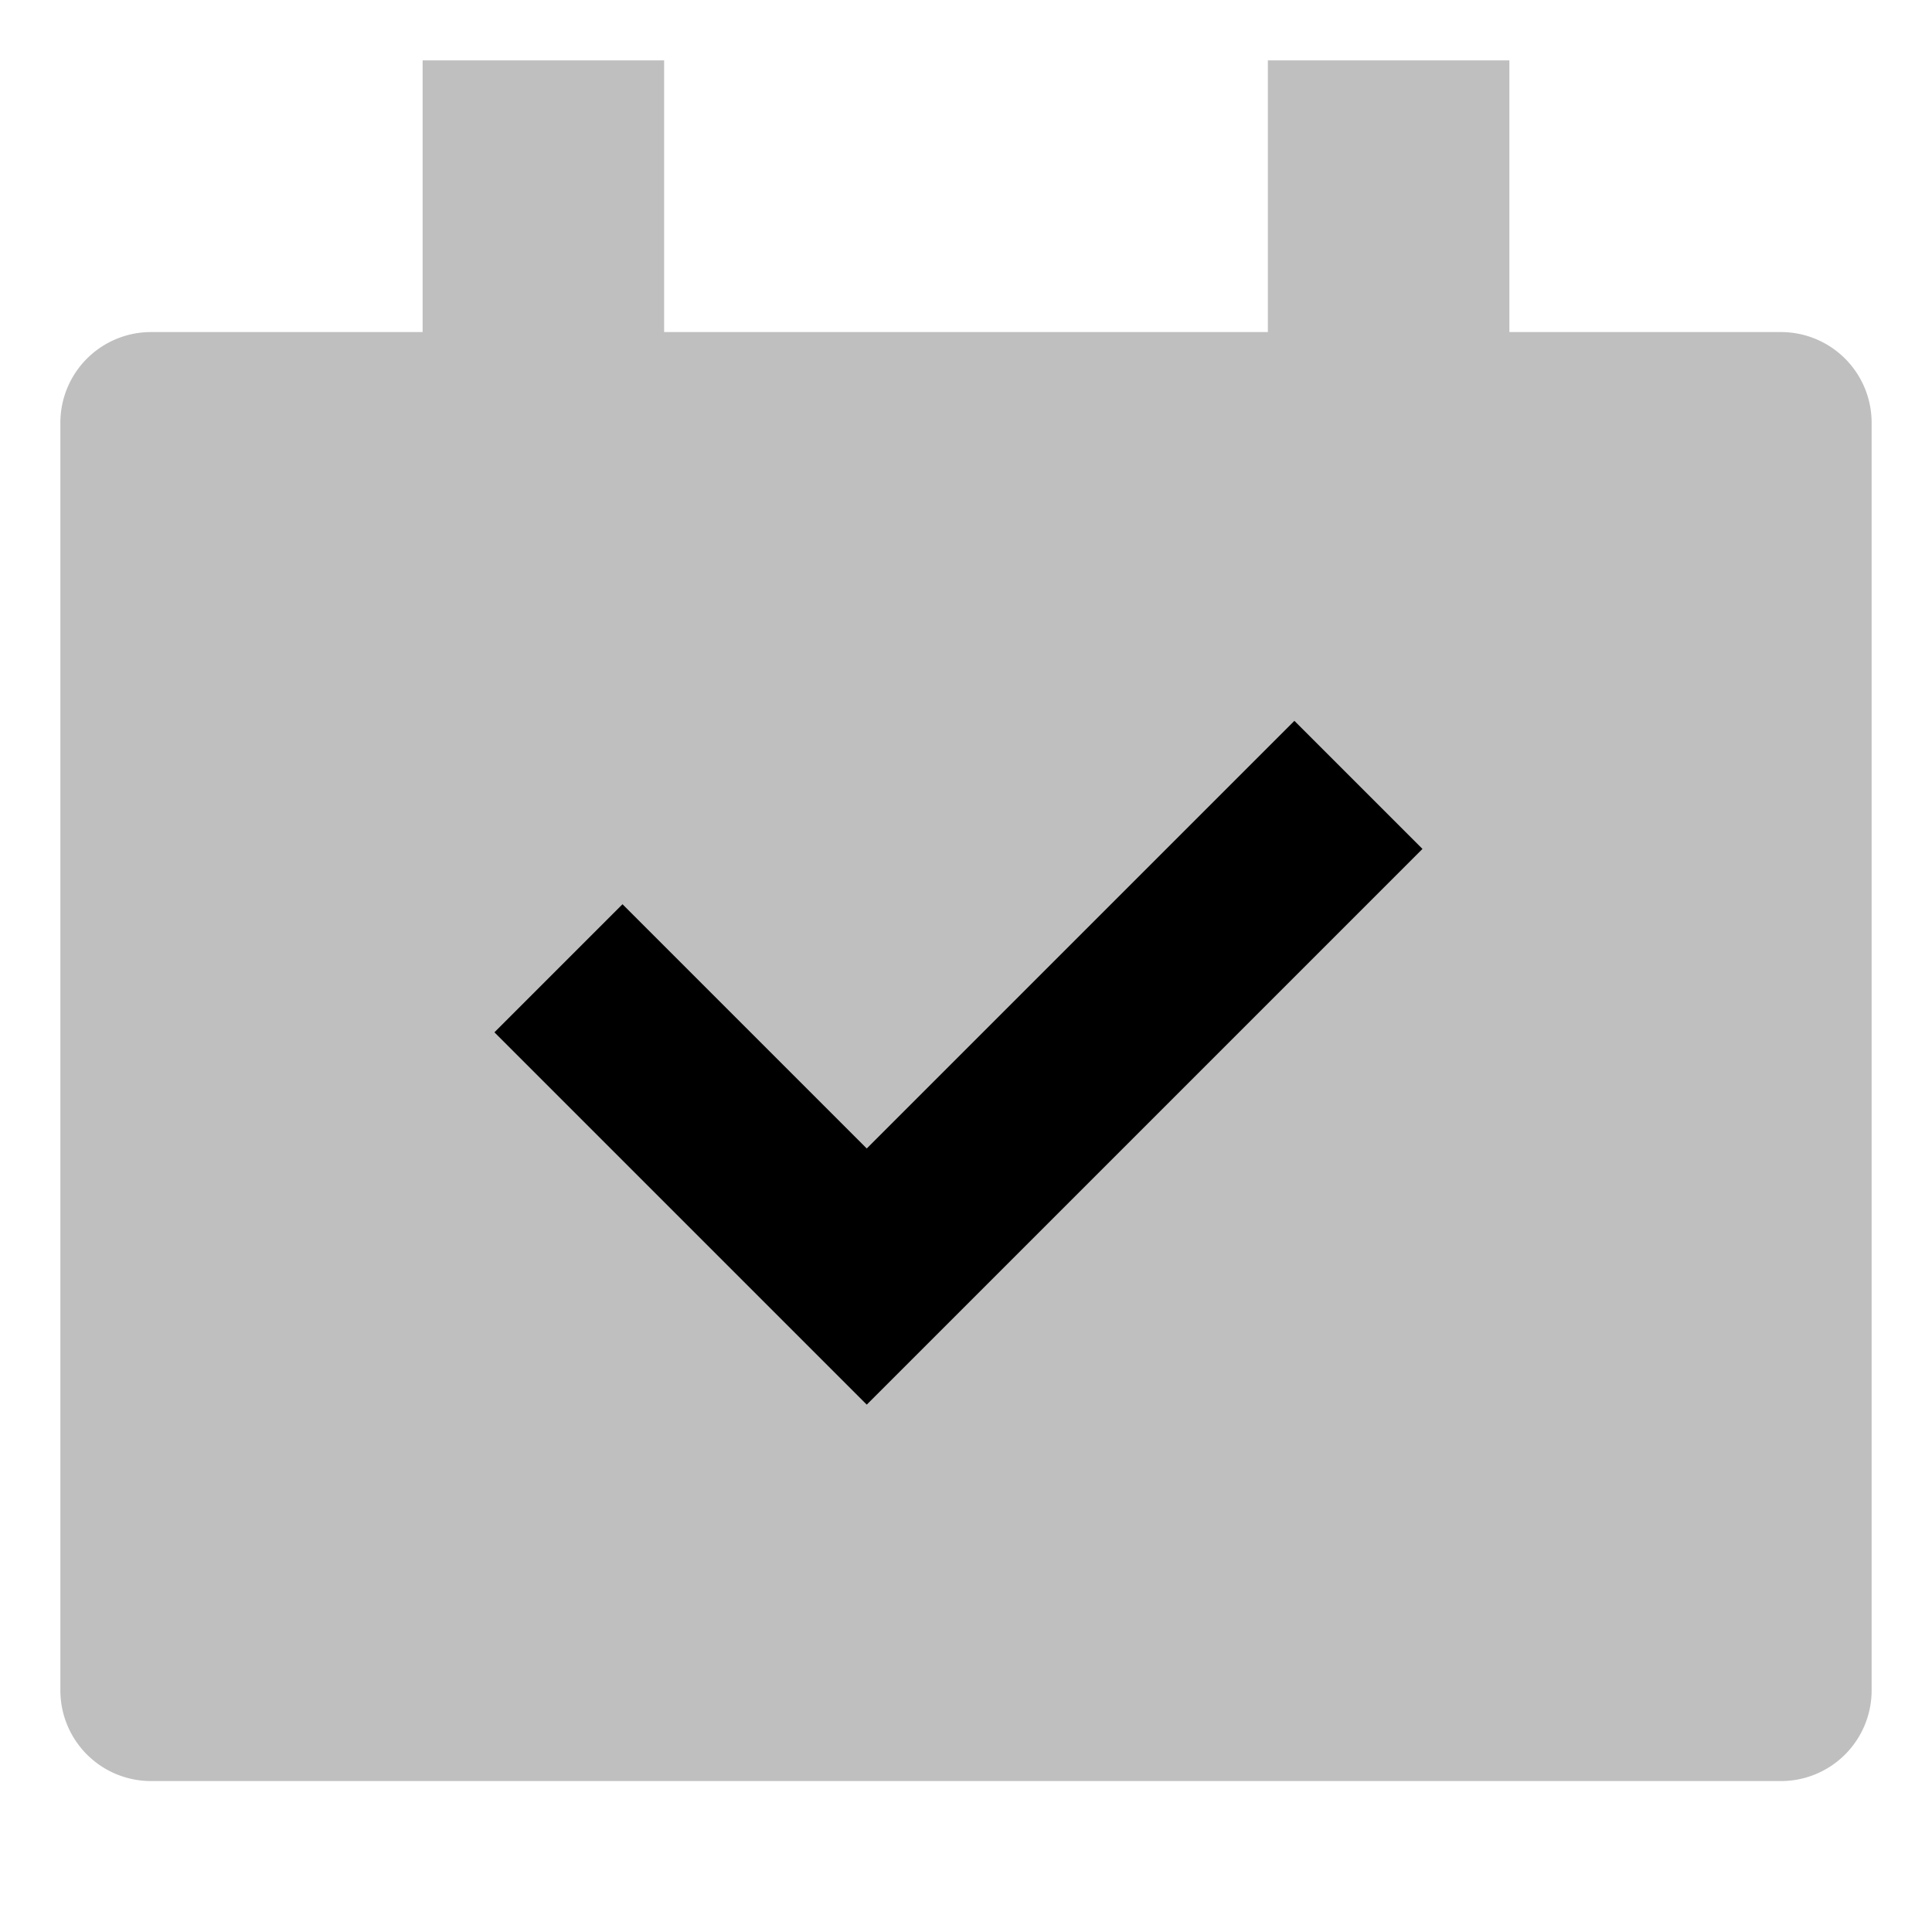
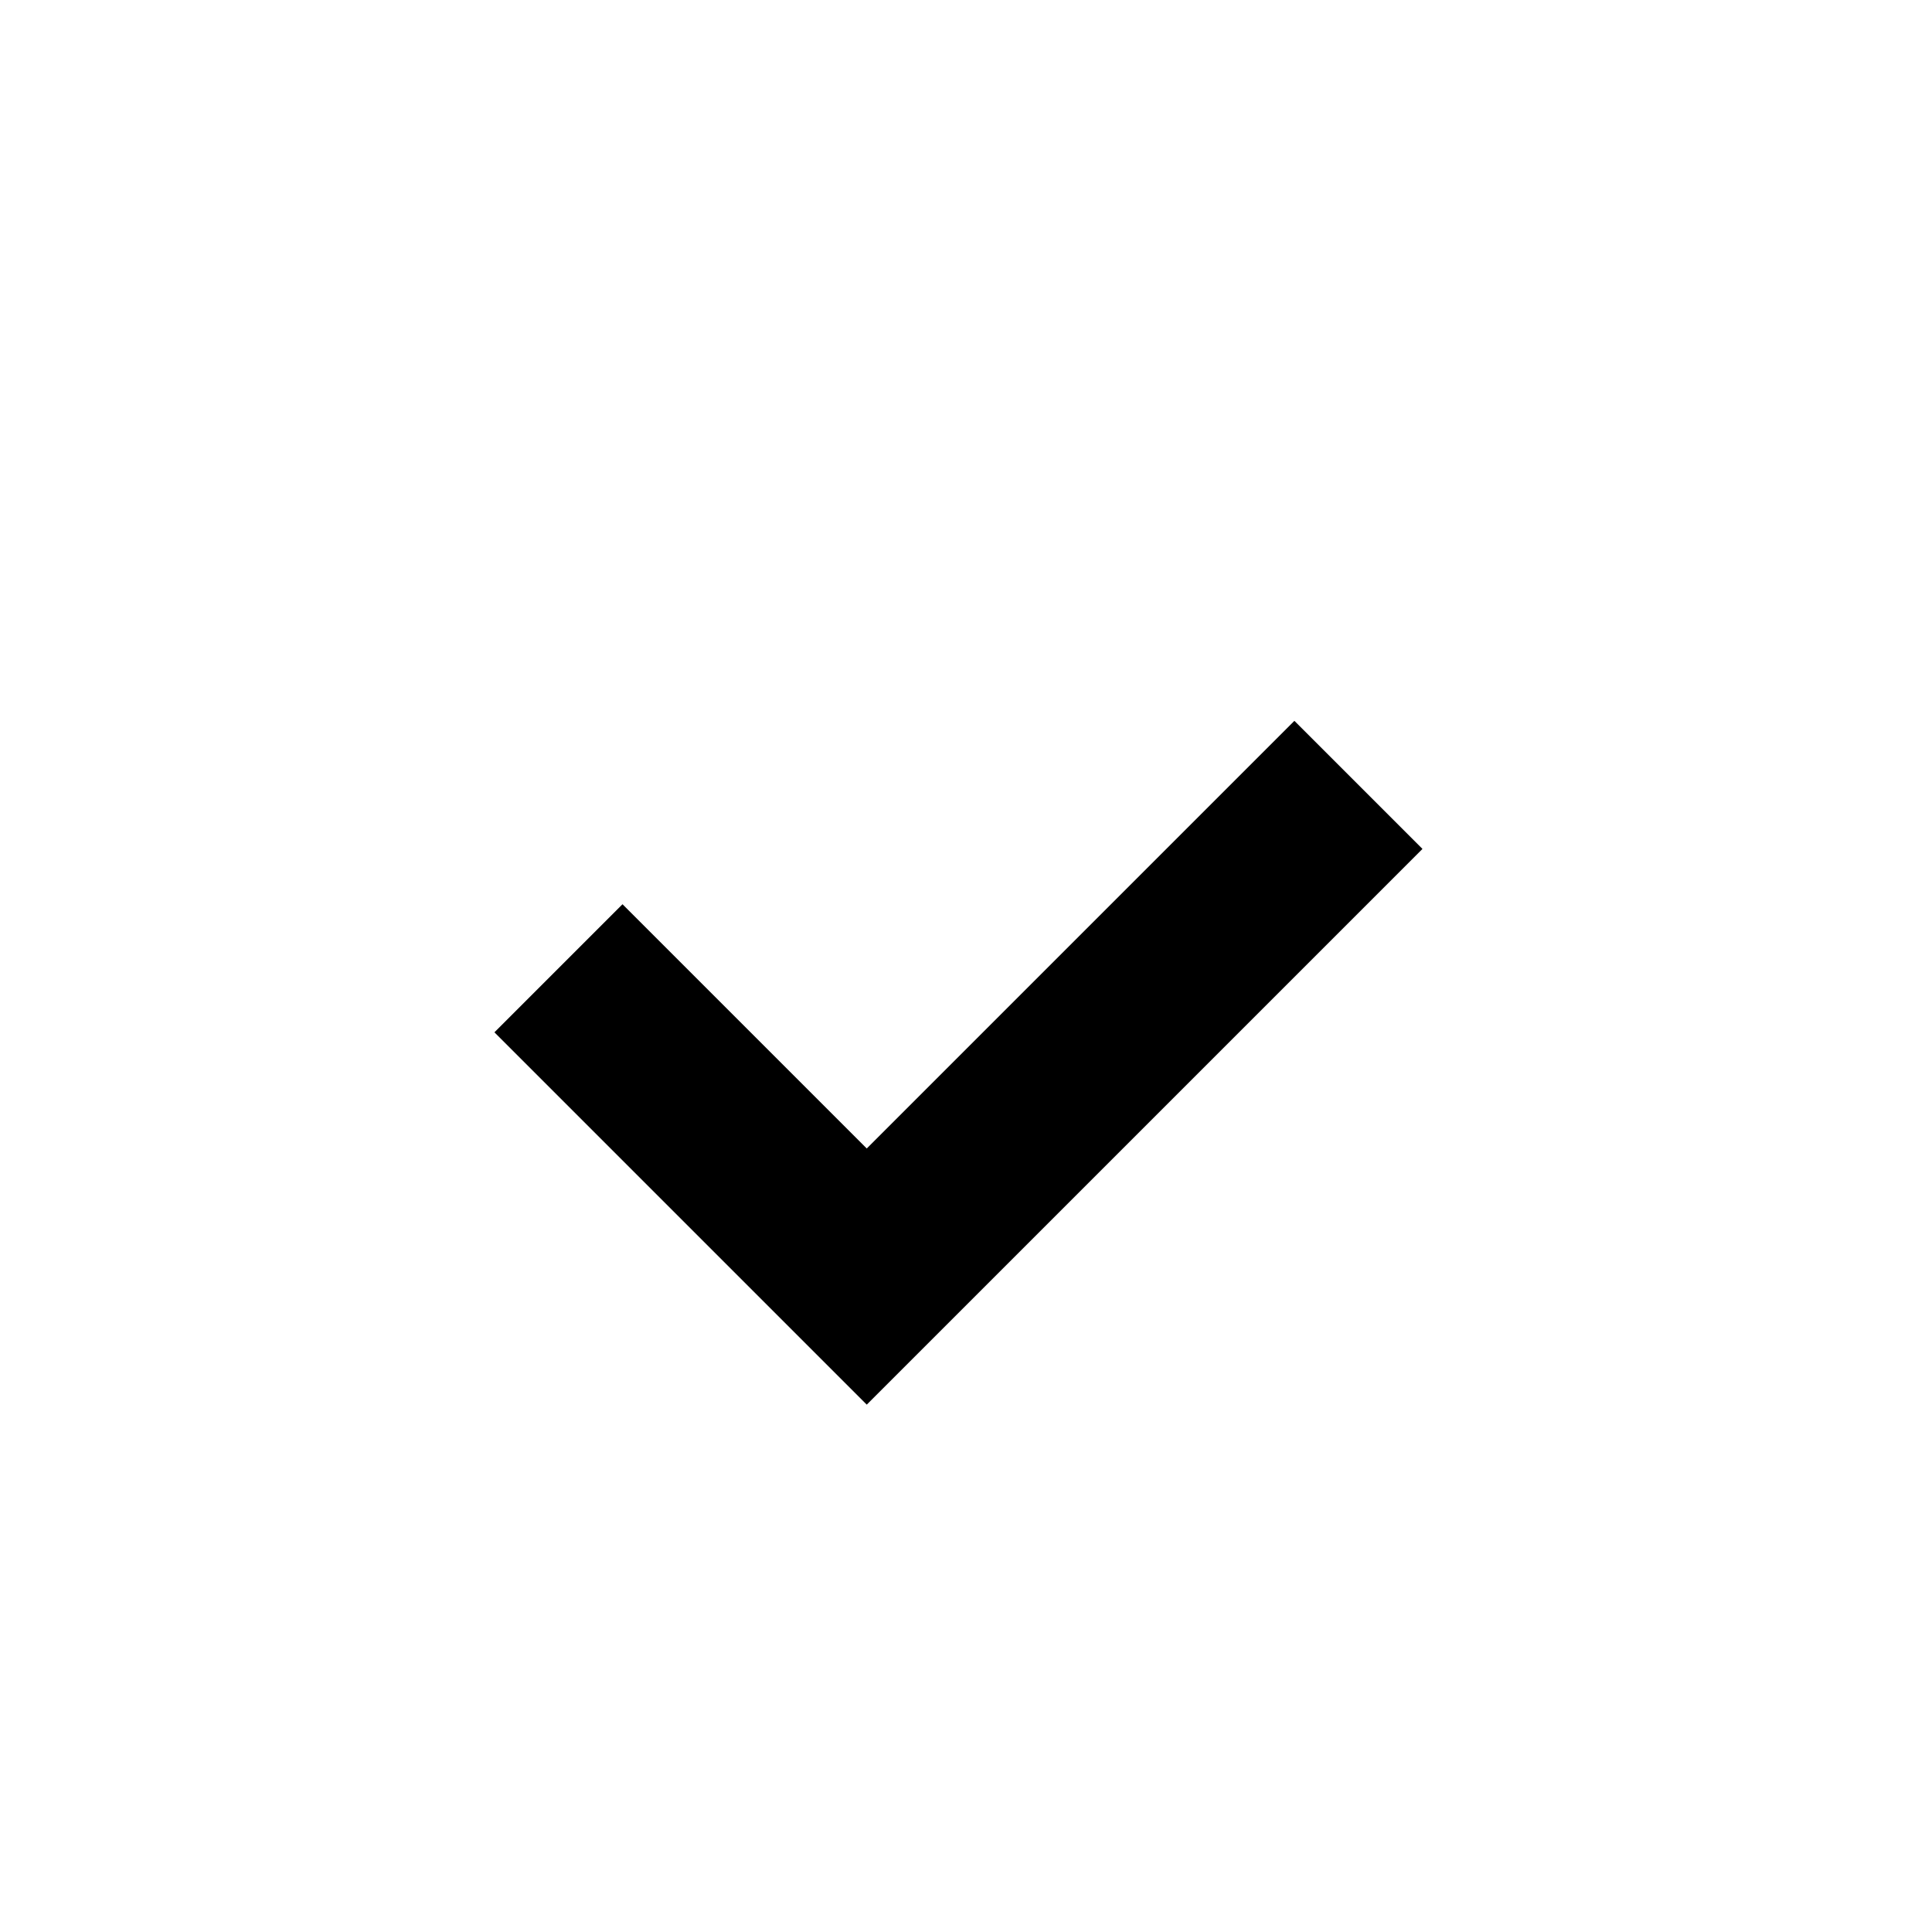
<svg xmlns="http://www.w3.org/2000/svg" viewBox="0 0 512 512">
-   <path fill="currentColor" d="M472,88H400V16H336V88H176V16H112V88H40a24.027,24.027,0,0,0-24,24V448a24.027,24.027,0,0,0,24,24H472a24.027,24.027,0,0,0,24-24V112A24.027,24.027,0,0,0,472,88Z" opacity=".25" />
  <polygon fill="currentColor" points="229.698 304.36 164.971 239.632 131.029 273.574 229.698 372.243 376.971 224.971 343.029 191.029 229.698 304.36" />
</svg>